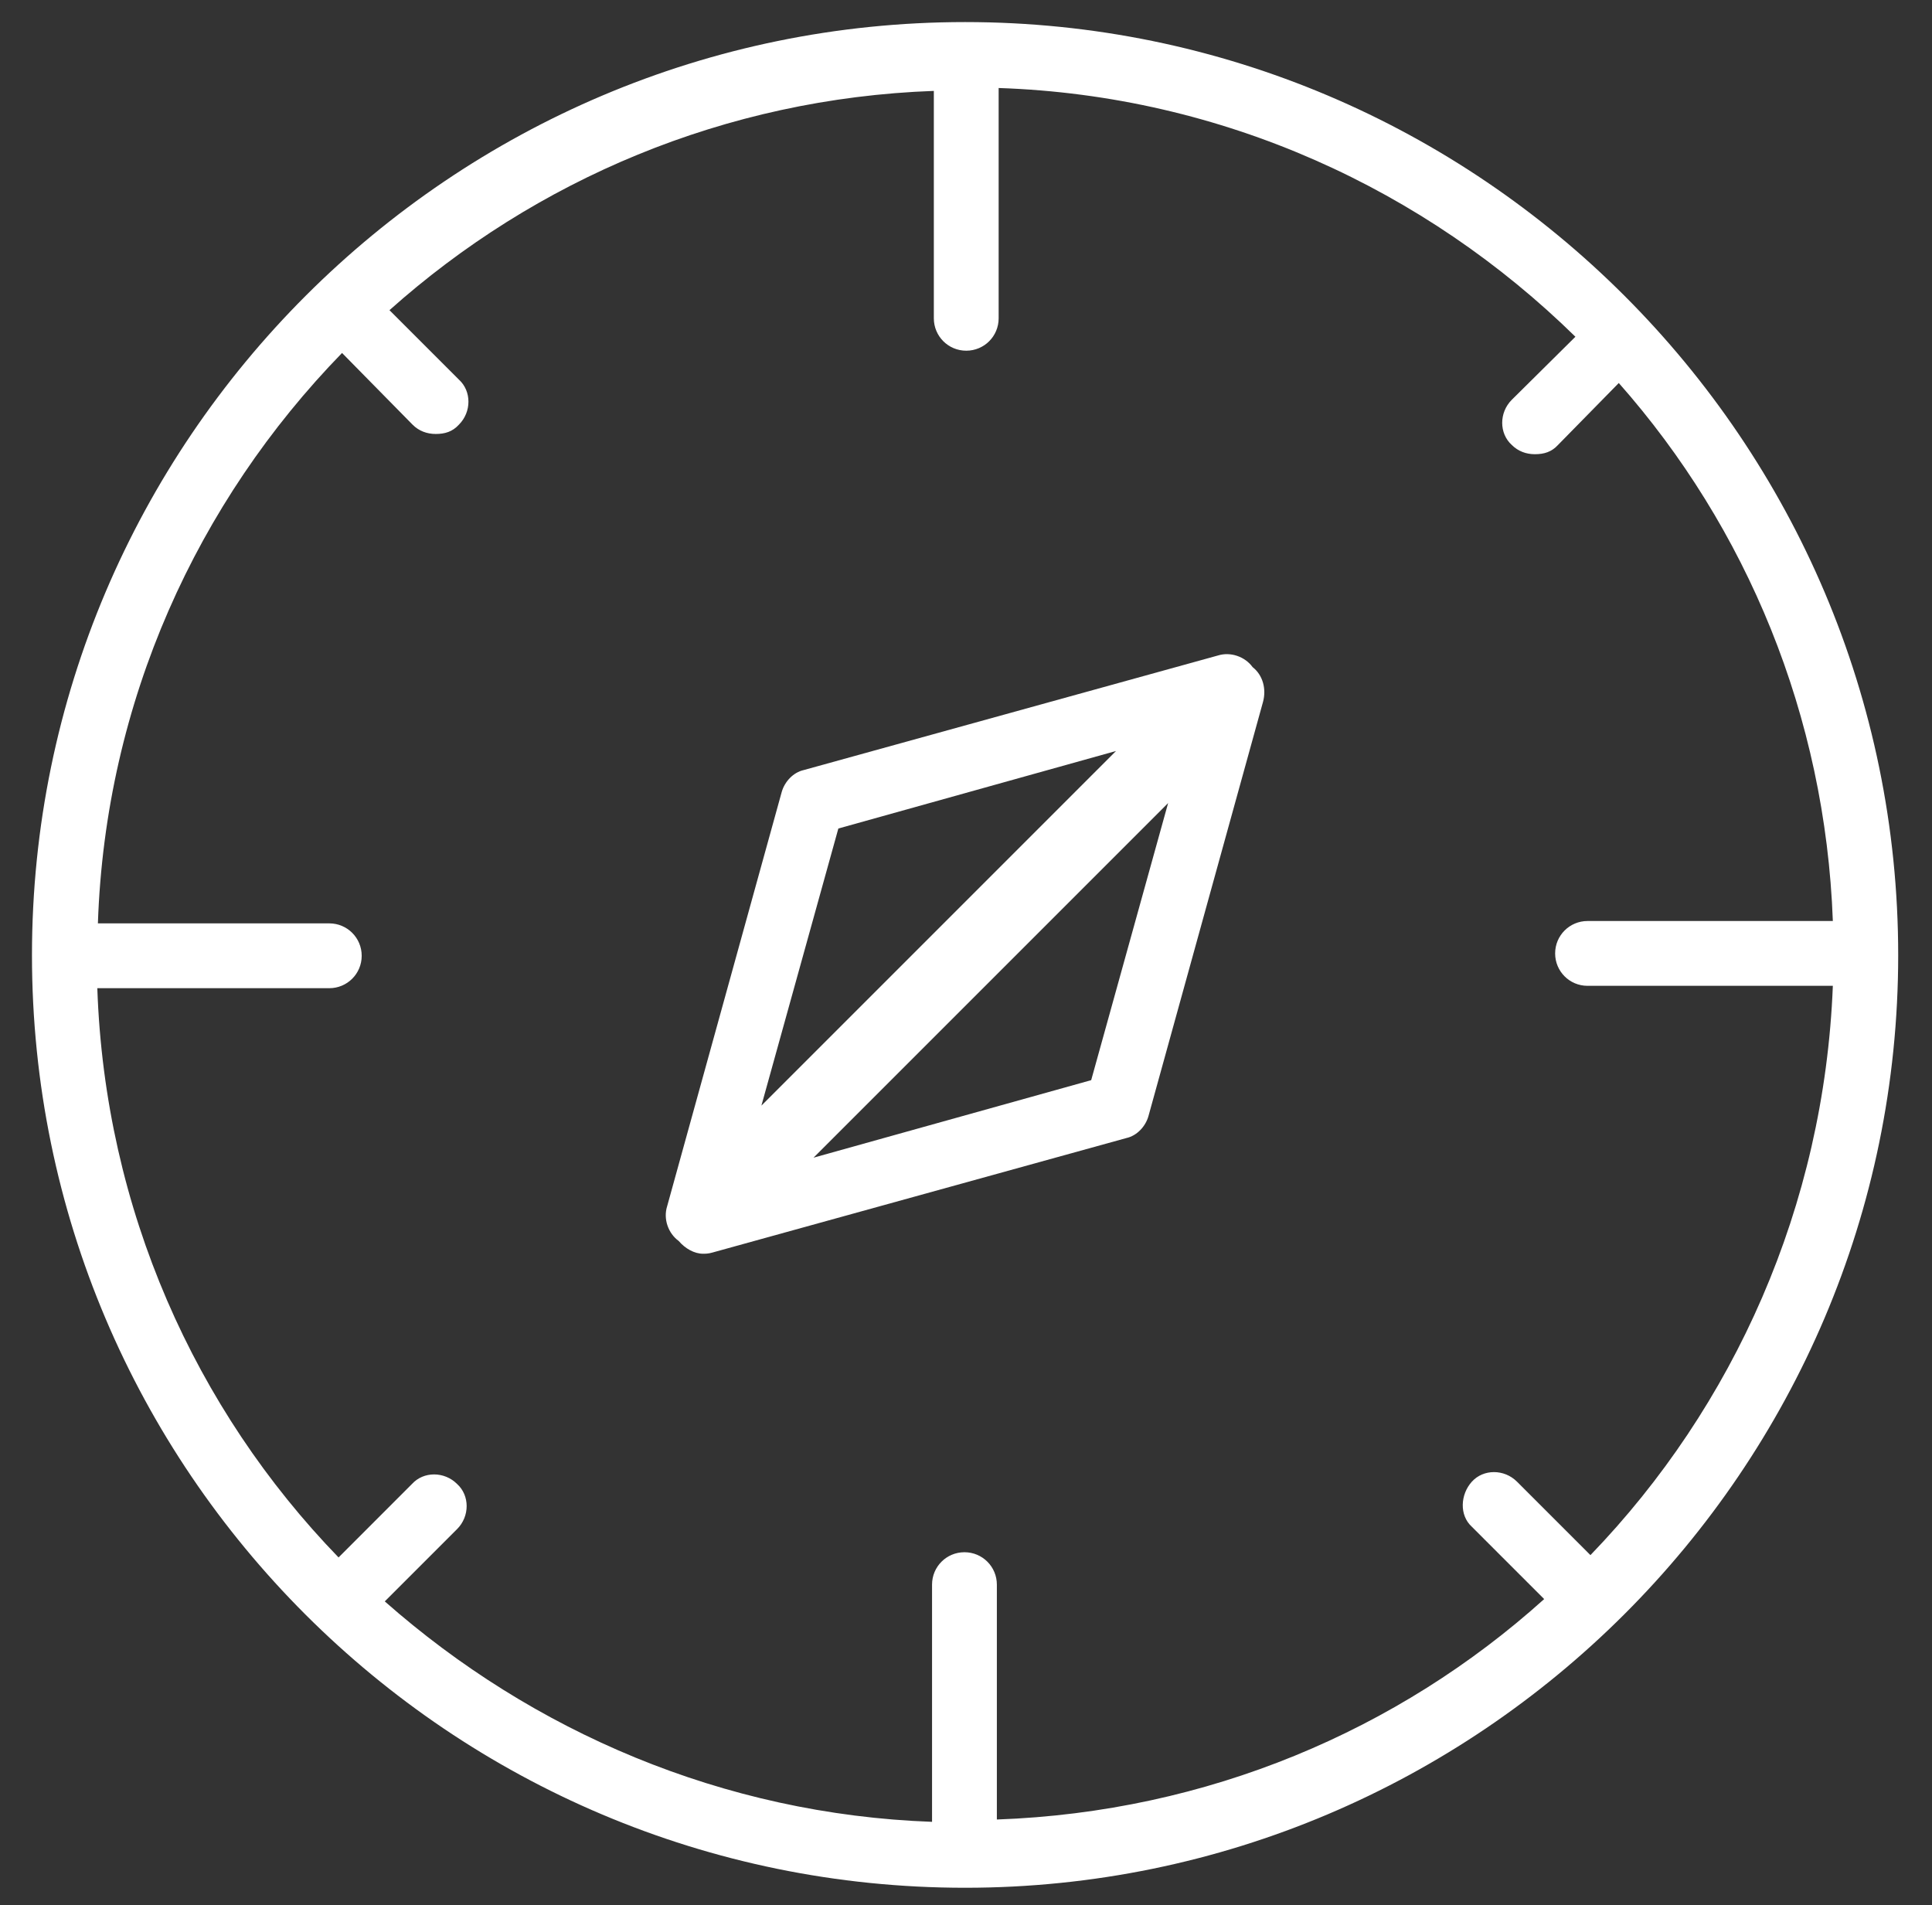
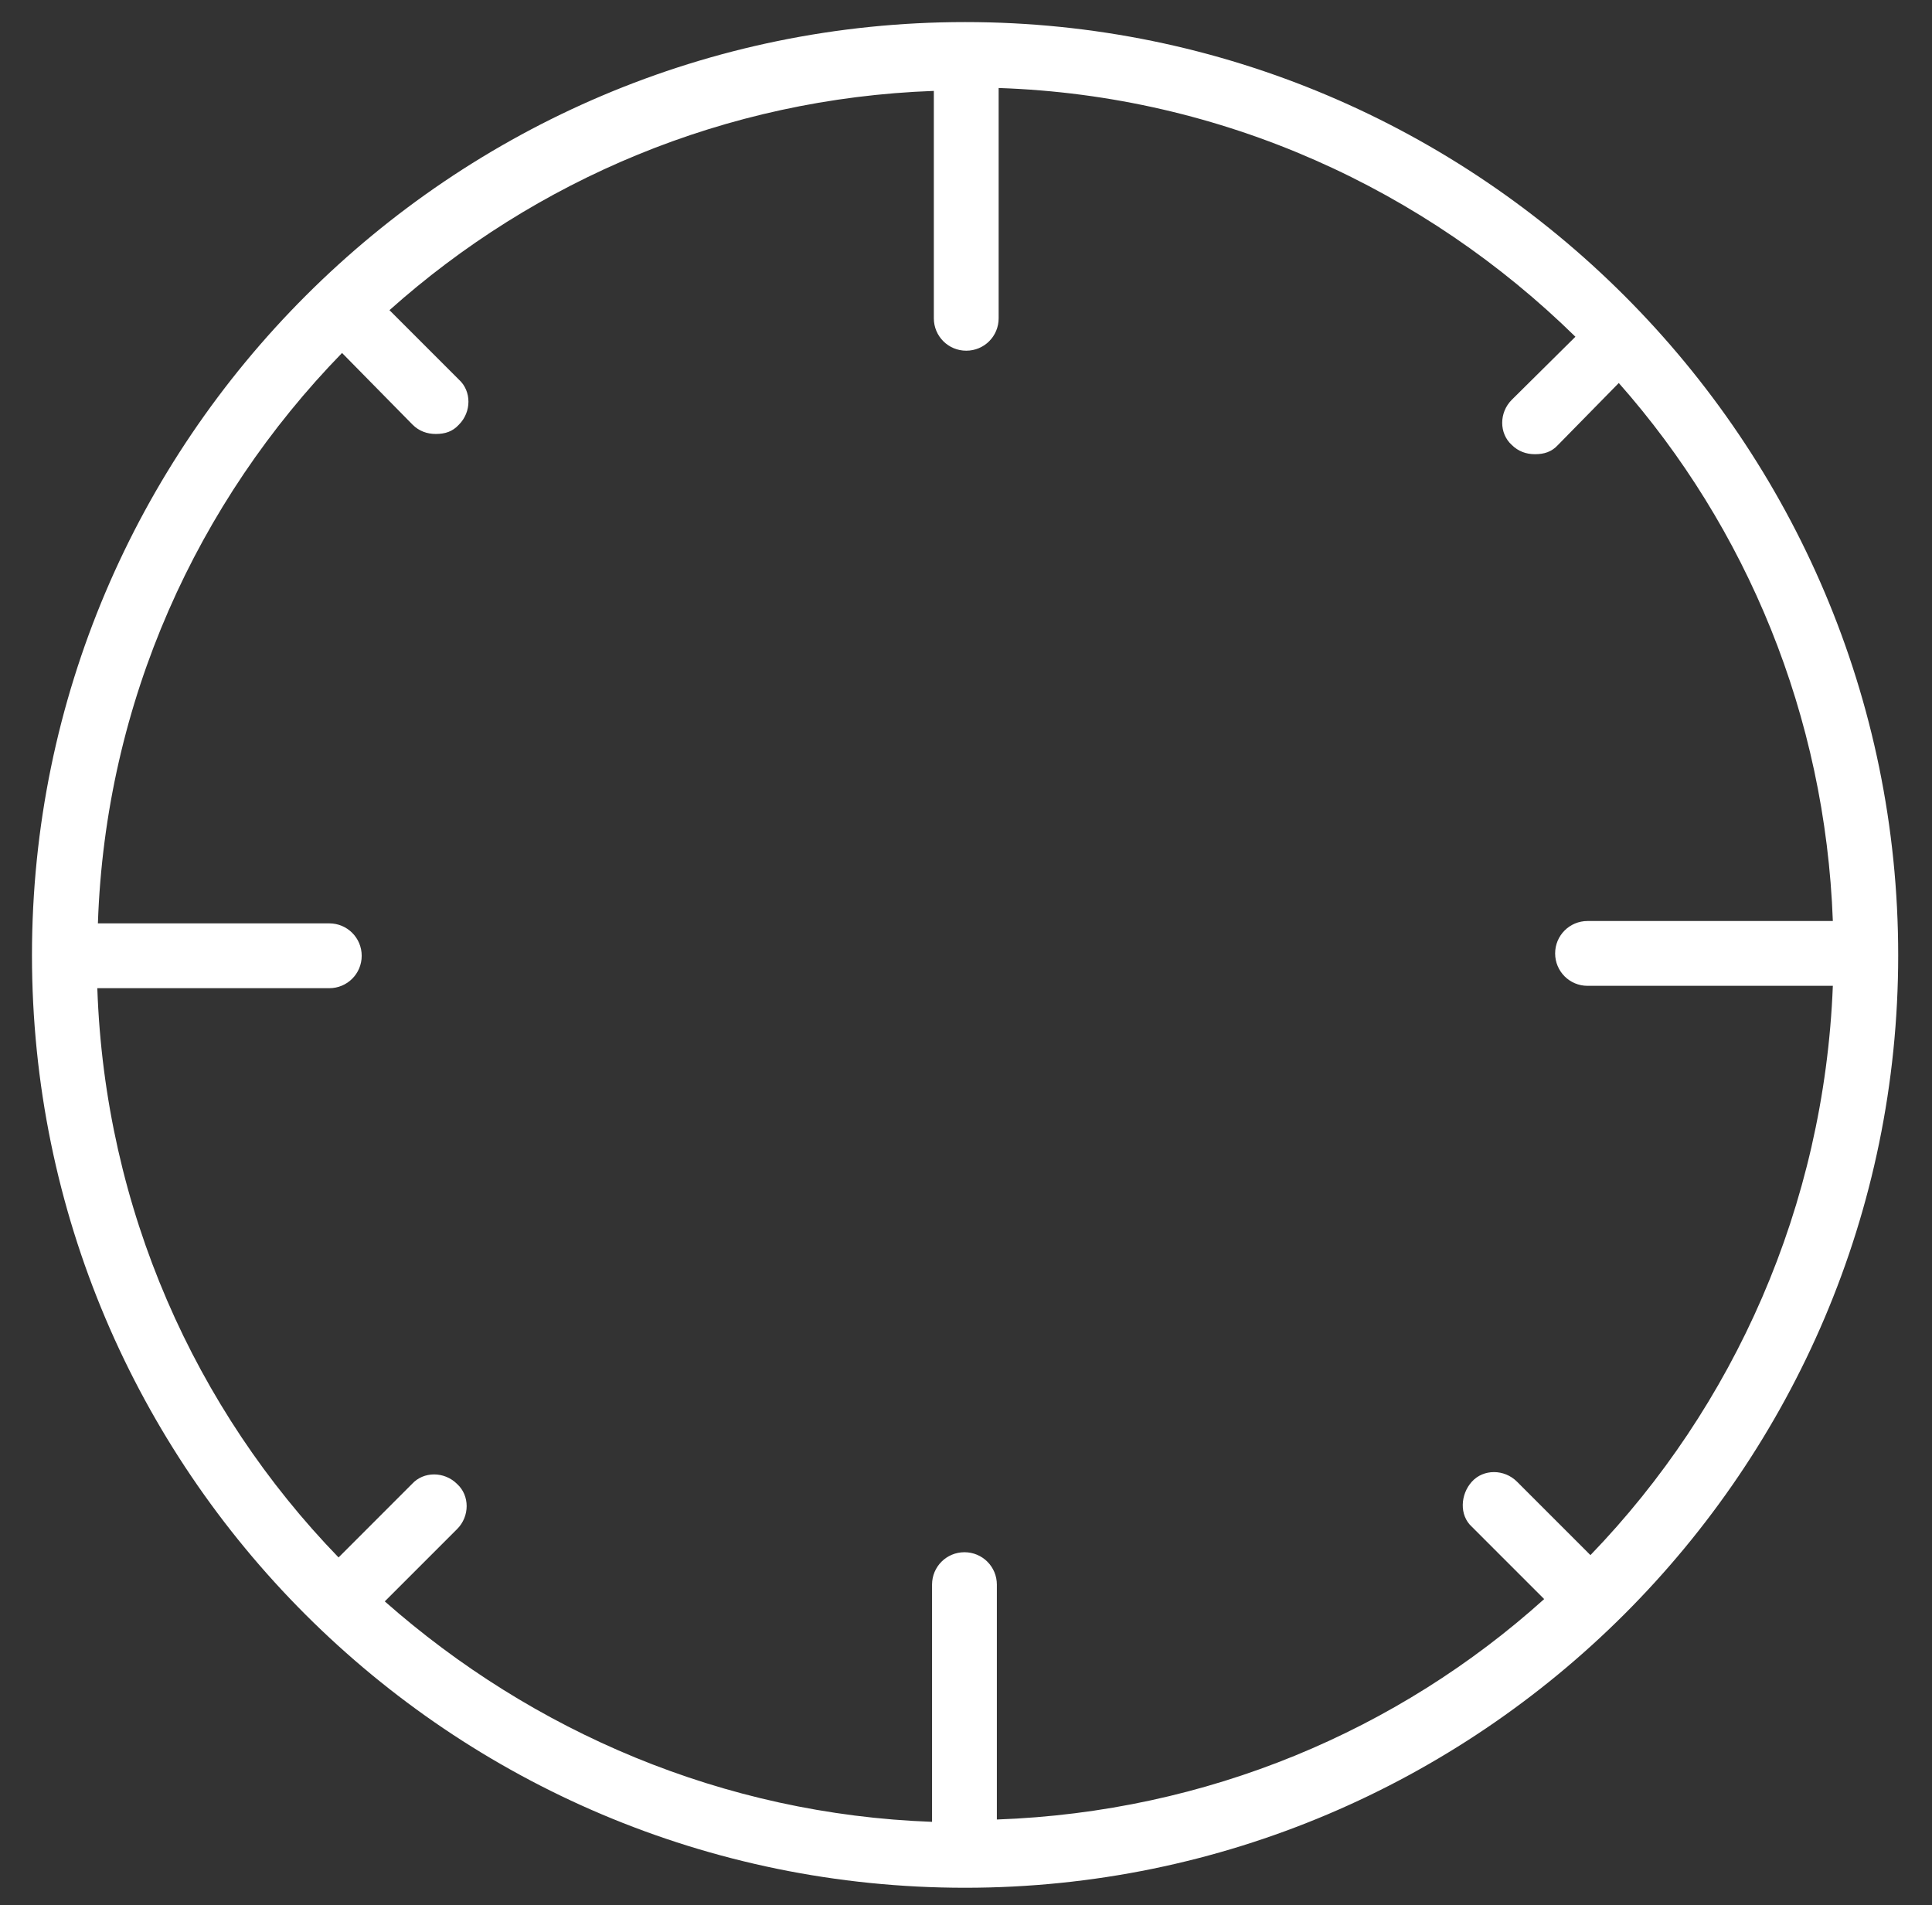
<svg xmlns="http://www.w3.org/2000/svg" version="1.1" id="Layer_1" x="0px" y="0px" viewBox="0 0 40.002 39.445" enable-background="new 0 0 40.002 39.445" xml:space="preserve">
  <rect x="0" y="0" width="40.002" height="39.445" fill="#333333" stroke="none" />
  <g>
    <path fill="#FFFFFF" d="M19.982,0.457c-10.636,0-19.32,8.66-19.32,19.32s8.66,19.308,19.32,19.308   c10.636,0,19.32-8.66,19.32-19.308S30.63,0.457,19.982,0.457z M32.93,32.198l-1.521-1.521c-0.264-0.264-0.695-0.264-0.934,0   s-0.264,0.695,0,0.934l1.497,1.497C28.953,35.827,25,37.516,20.64,37.672v-4.863c0-0.371-0.299-0.671-0.671-0.671   s-0.671,0.299-0.671,0.671v4.911c-4.324-0.156-8.277-1.869-11.331-4.564l1.497-1.497c0.264-0.264,0.264-0.695,0-0.934   c-0.264-0.264-0.695-0.264-0.934,0L7.01,32.246c-2.97-3.066-4.839-7.211-4.995-11.786h4.803c0.371,0,0.671-0.299,0.671-0.671   c0-0.371-0.299-0.671-0.671-0.671H2.027c0.156-4.599,2.06-8.732,5.055-11.81l1.461,1.485c0.132,0.132,0.299,0.192,0.479,0.192   c0.192,0,0.347-0.048,0.479-0.192c0.264-0.264,0.264-0.695,0-0.934L8.064,6.422c3.018-2.695,6.947-4.384,11.271-4.54V6.59   c0,0.371,0.299,0.671,0.671,0.671s0.671-0.299,0.671-0.671V1.822c4.647,0.156,8.84,2.108,11.942,5.15l-1.318,1.306   c-0.264,0.264-0.264,0.695,0,0.934c0.132,0.132,0.299,0.192,0.479,0.192c0.192,0,0.347-0.048,0.479-0.192l1.258-1.282   c2.647,2.994,4.276,6.887,4.432,11.139H32.87c-0.371,0-0.671,0.299-0.671,0.671c0,0.371,0.299,0.671,0.671,0.671h5.079   C37.769,24.975,35.9,29.12,32.93,32.198z" />
-     <path fill="#FFFFFF" d="M25.935,13.812c-0.156-0.216-0.455-0.323-0.719-0.24l-8.576,2.372c-0.216,0.048-0.395,0.24-0.455,0.455   l-2.372,8.576c-0.084,0.264,0.024,0.563,0.24,0.719c0.132,0.156,0.323,0.264,0.503,0.264c0.048,0,0.108,0,0.192-0.024l8.576-2.372   c0.216-0.048,0.395-0.24,0.455-0.455l2.372-8.576C26.222,14.267,26.15,13.98,25.935,13.812z M17.358,17.154l5.749-1.605   l-7.342,7.342L17.358,17.154z M22.593,22.364l-5.749,1.605l7.342-7.342L22.593,22.364z" />
  </g>
</svg>